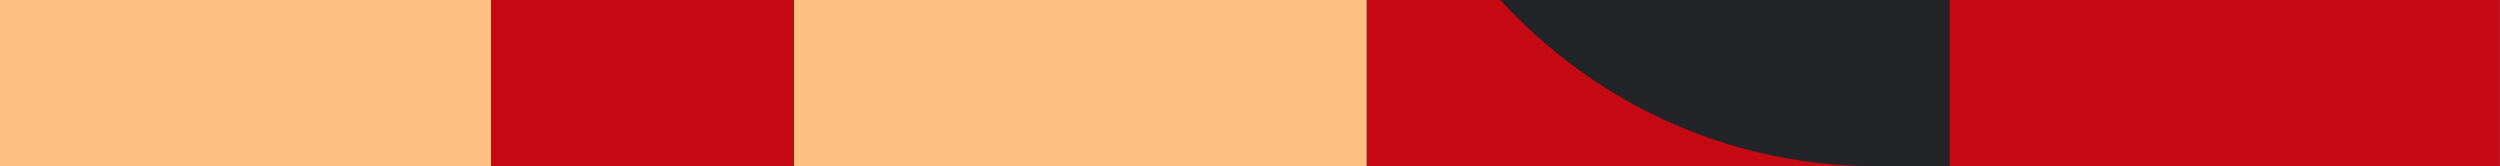
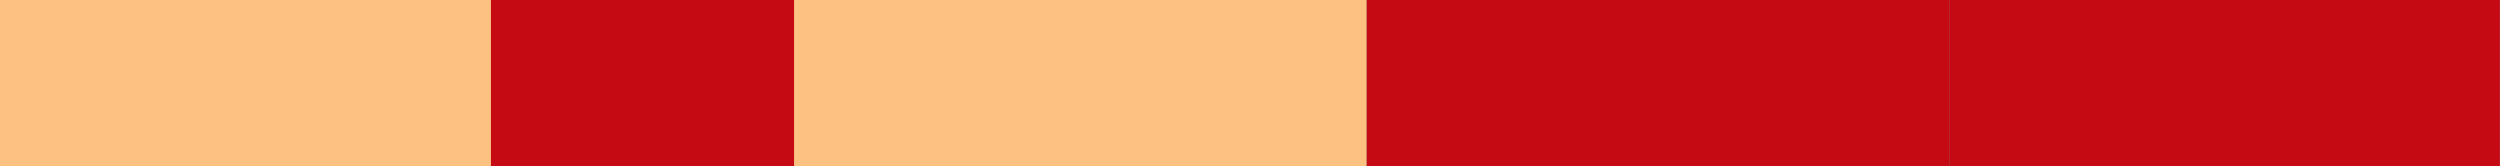
<svg xmlns="http://www.w3.org/2000/svg" width="1727" height="115" viewBox="0 0 1727 115" fill="none">
  <rect x="0" y="0" width="1727" height="115" fill="#808080" stroke="none" />
  <g clip-path="url(#clip0_441_1937)">
    <mask id="mask0_441_1937" style="mask-type:luminance" maskUnits="userSpaceOnUse" x="-4" y="-238" width="1731" height="1041">
      <path d="M-4 802.275L1727 802.275L1727 -238L-4 -238L-4 802.275Z" fill="white" />
    </mask>
    <g mask="url(#mask0_441_1937)">
      <path d="M1346.82 282.139L1727 282.139L1727 114.866L1346.82 114.866L1346.82 282.139Z" fill="#F8F8F7" />
      <path d="M1346.82 114.865L1727 114.865L1727 -238L1346.82 -238L1346.82 114.865Z" fill="#C50A14" />
      <path d="M-4.001 802.275L682.303 802.275L682.303 114.865L-4.001 114.865L-4.001 802.275Z" fill="#C50A14" />
      <path d="M339.148 -50.331C248.06 -50.331 174.219 23.63 174.219 114.865C174.219 206.1 248.06 280.061 339.148 280.061C430.237 280.061 504.078 206.1 504.078 114.865C504.078 23.63 430.237 -50.331 339.148 -50.331Z" fill="#F8F8F7" />
      <path d="M1037.45 449.411L1346.82 449.411L1346.82 114.866L1037.45 114.866L1037.45 449.411Z" fill="#232427" />
      <path d="M943.968 114.865L1346.82 114.865L1346.82 -238L943.968 -238L943.968 114.865Z" fill="#C50A14" />
-       <path d="M1347 114.865L1296.45 114.865C1102.01 114.865 944.151 -43.25 944.151 -238L1347 -238L1347 114.865Z" fill="#232427" />
      <path d="M-4 114.865L943.965 114.865L943.965 -238L-4 -238L-4 114.865Z" fill="#FDC182" />
      <path d="M339.15 114.865L548.535 114.865L548.535 -61.569L339.15 -61.569L339.15 114.865Z" fill="#C50A14" />
      <path d="M143.332 449.411L-4 449.411L-4 114.869L143.332 114.869C235.504 114.869 310.332 189.821 310.332 282.138C310.332 374.459 235.501 449.411 143.332 449.411Z" fill="#232427" />
-       <path d="M504.083 449.411L1214.01 449.411L1214.01 114.869L504.083 114.869L504.083 449.411Z" fill="#F8F8F7" />
      <path d="M1214.01 114.865L1346.82 114.865L1346.82 280.064C1273.47 280.064 1214.01 206.104 1214.01 114.865Z" fill="#FDC182" />
    </g>
  </g>
  <defs>
    <clipPath id="clip0_441_1937">
      <rect width="1731" height="353" fill="white" transform="translate(1727 115) rotate(180)" />
    </clipPath>
  </defs>
</svg>